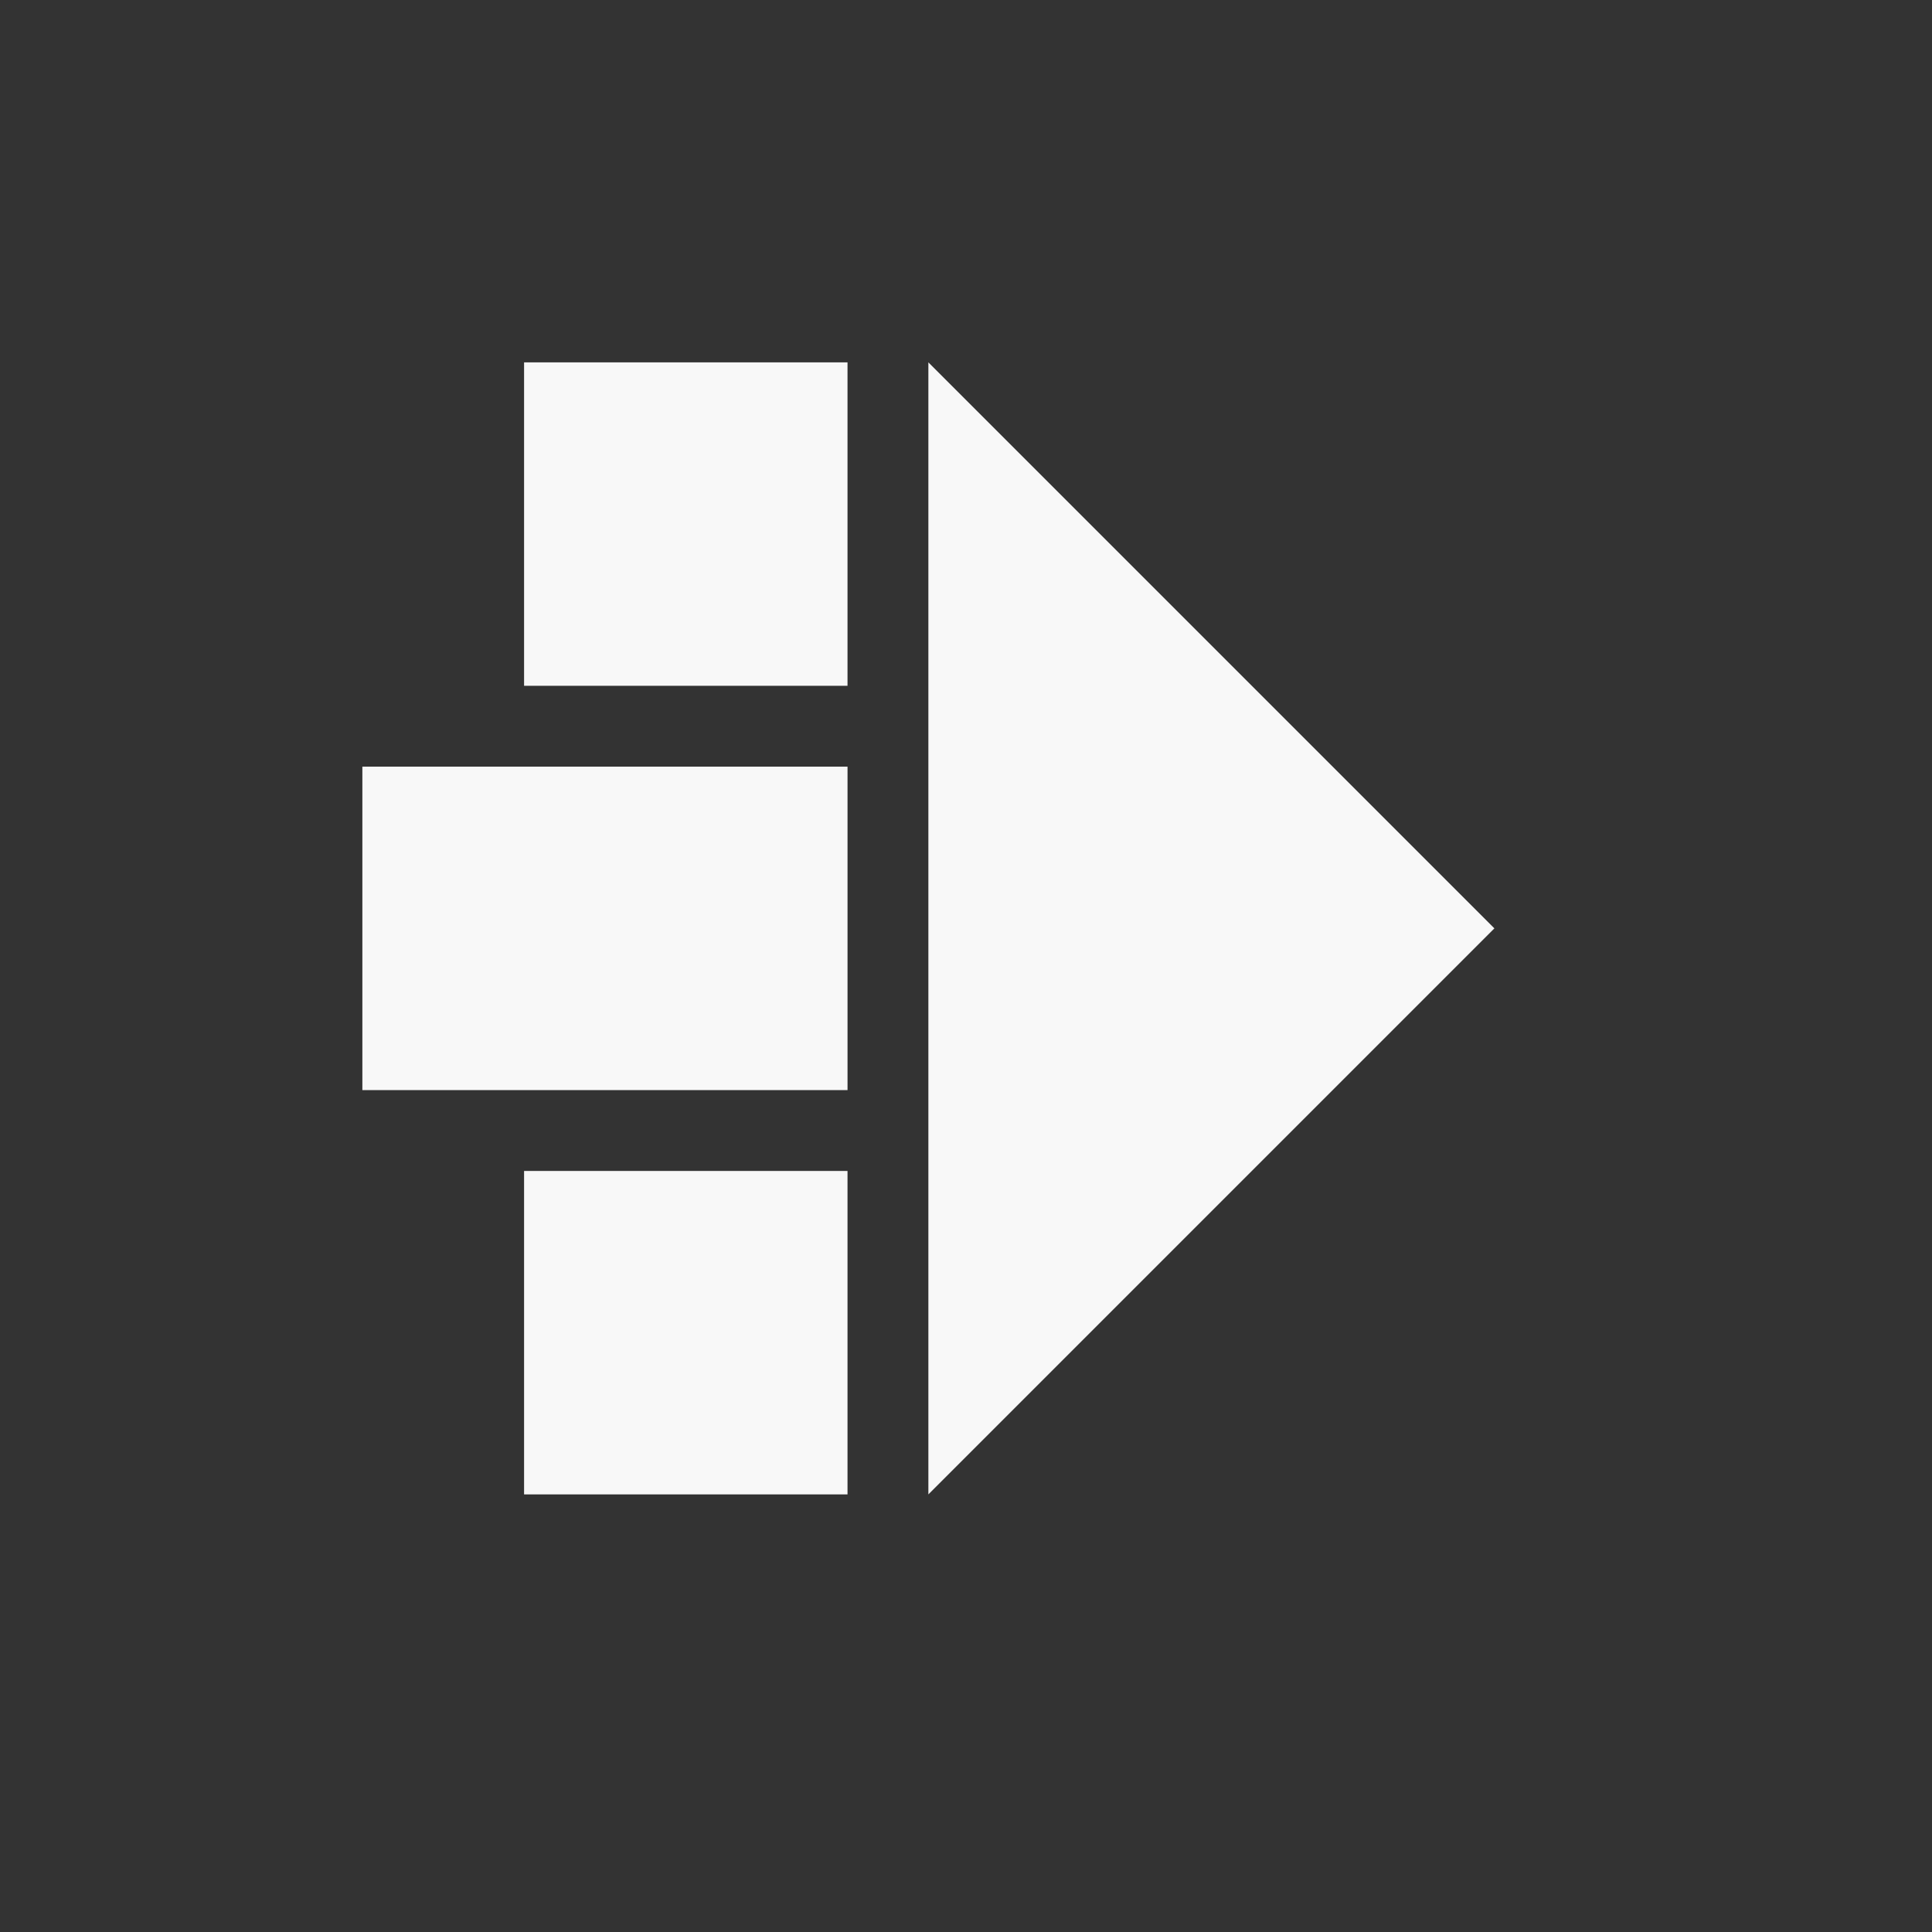
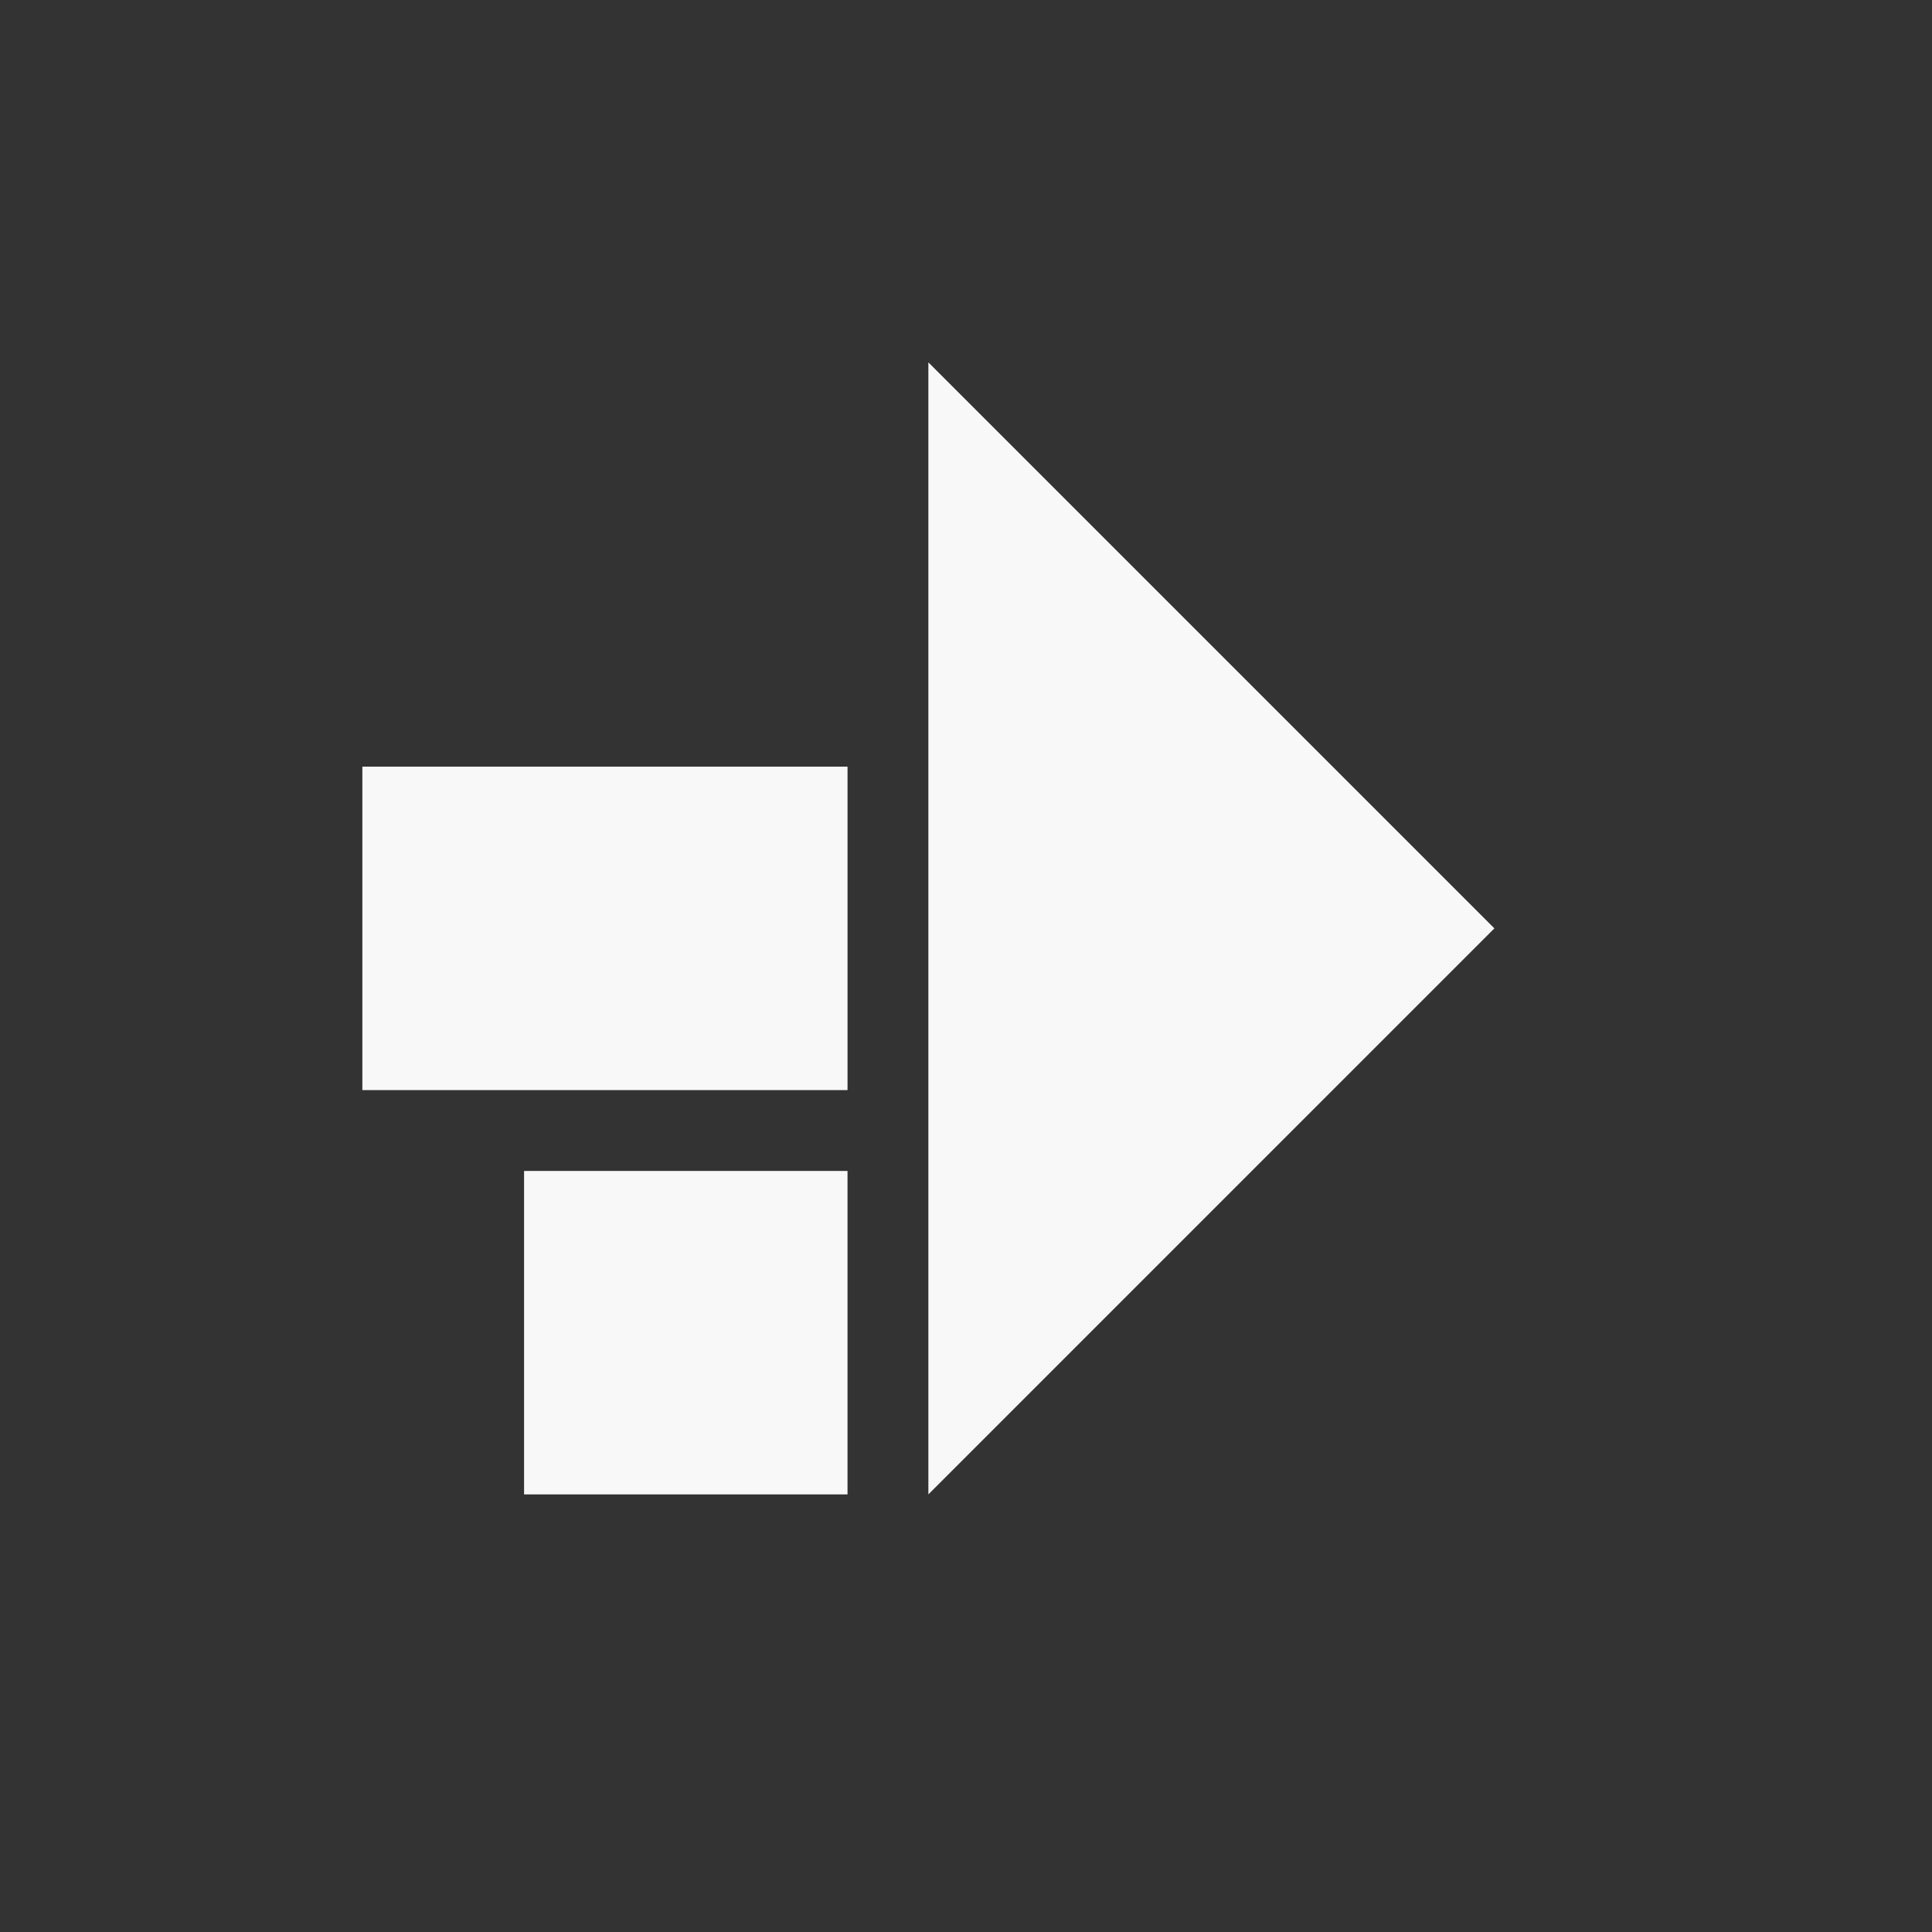
<svg xmlns="http://www.w3.org/2000/svg" xmlns:ns1="http://sodipodi.sourceforge.net/DTD/sodipodi-0.dtd" xmlns:ns2="http://www.inkscape.org/namespaces/inkscape" ns1:docname="submenu.svg" ns2:version="1.0 (4035a4fb49, 2020-05-01)" id="svg8" version="1.1" viewBox="0 0 135.467 135.467" height="512" width="512">
  <rect x="0" y="0" width="135.467" height="135.467" fill="#333333" stroke="none" />
  <defs id="defs2">
    <ns2:path-effect hide_knots="false" only_selected="false" apply_with_radius="true" apply_no_radius="true" use_knot_distance="true" flexible="false" chamfer_steps="1" radius="1" mode="F" method="auto" unit="mm" satellites_param="C,0,0,1,0,1,0,1 @ C,0,0,1,0,1,0,1 @ C,0,0,1,0,1,0,1 @ C,0,0,1,0,1,0,1" lpeversion="1" is_visible="true" id="path-effect2544" effect="fillet_chamfer" />
  </defs>
  <ns1:namedview ns2:snap-midpoints="true" ns2:guide-bbox="true" showguides="true" ns2:snap-smooth-nodes="false" ns2:object-nodes="true" ns2:snap-object-midpoints="false" ns2:snap-center="true" showgrid="false" ns2:document-rotation="0" ns2:current-layer="layer1" ns2:document-units="px" ns2:cy="215.66655" ns2:cx="55.479401" ns2:zoom="0.93347569" ns2:pageshadow="2" ns2:pageopacity="0.0" borderopacity="1.0" bordercolor="#666666" pagecolor="#ffffff" id="base" fit-margin-top="0" fit-margin-left="0" fit-margin-right="0" fit-margin-bottom="0" units="px" />
  <g id="layer1" ns2:groupmode="layer" ns2:label="Layer 1" transform="translate(-58.642,-196.089)">
    <g style="opacity:1" transform="matrix(1,0,0,-1,33.4,3.61)" id="g2637-7-4" />
    <path style="fill:#f8f8f8;fill-opacity:1;stroke:none;stroke-width:13.114;stroke-linecap:round;stroke-linejoin:bevel;stroke-miterlimit:4;stroke-dasharray:none;stroke-dashoffset:0;stroke-opacity:1;paint-order:stroke markers fill" d="m 95.389,300.872 22.678,-10e-6 v -22.679 l -22.678,10e-6 z" id="path856" />
    <path style="fill:#f8f8f8;fill-opacity:1;stroke:none;stroke-width:16.062;stroke-linecap:round;stroke-linejoin:bevel;stroke-miterlimit:4;stroke-dasharray:none;stroke-dashoffset:0;stroke-opacity:1;paint-order:stroke markers fill" d="m 84.05,272.524 34.018,-1e-5 v -22.679 l -34.018,1e-5 z" id="path854" />
-     <path style="fill:#f8f8f8;fill-opacity:1;stroke:none;stroke-width:13.114;stroke-linecap:round;stroke-linejoin:bevel;stroke-miterlimit:4;stroke-dasharray:none;stroke-dashoffset:0;stroke-opacity:1;paint-order:stroke markers fill" d="m 95.389,244.175 22.678,-1e-5 v -22.678 l -22.678,1e-5 z" id="rect1227-0-1-4-2-3-6-9-4" />
    <path ns1:nodetypes="cccc" d="m 123.737,221.497 39.687,39.687 -39.687,39.688 z" style="fill:#f8f8f8;fill-opacity:1;stroke:none;stroke-width:22.791;stroke-linecap:round;stroke-miterlimit:4;stroke-dasharray:none;stroke-opacity:1;paint-order:stroke markers fill" id="rect851" />
  </g>
</svg>